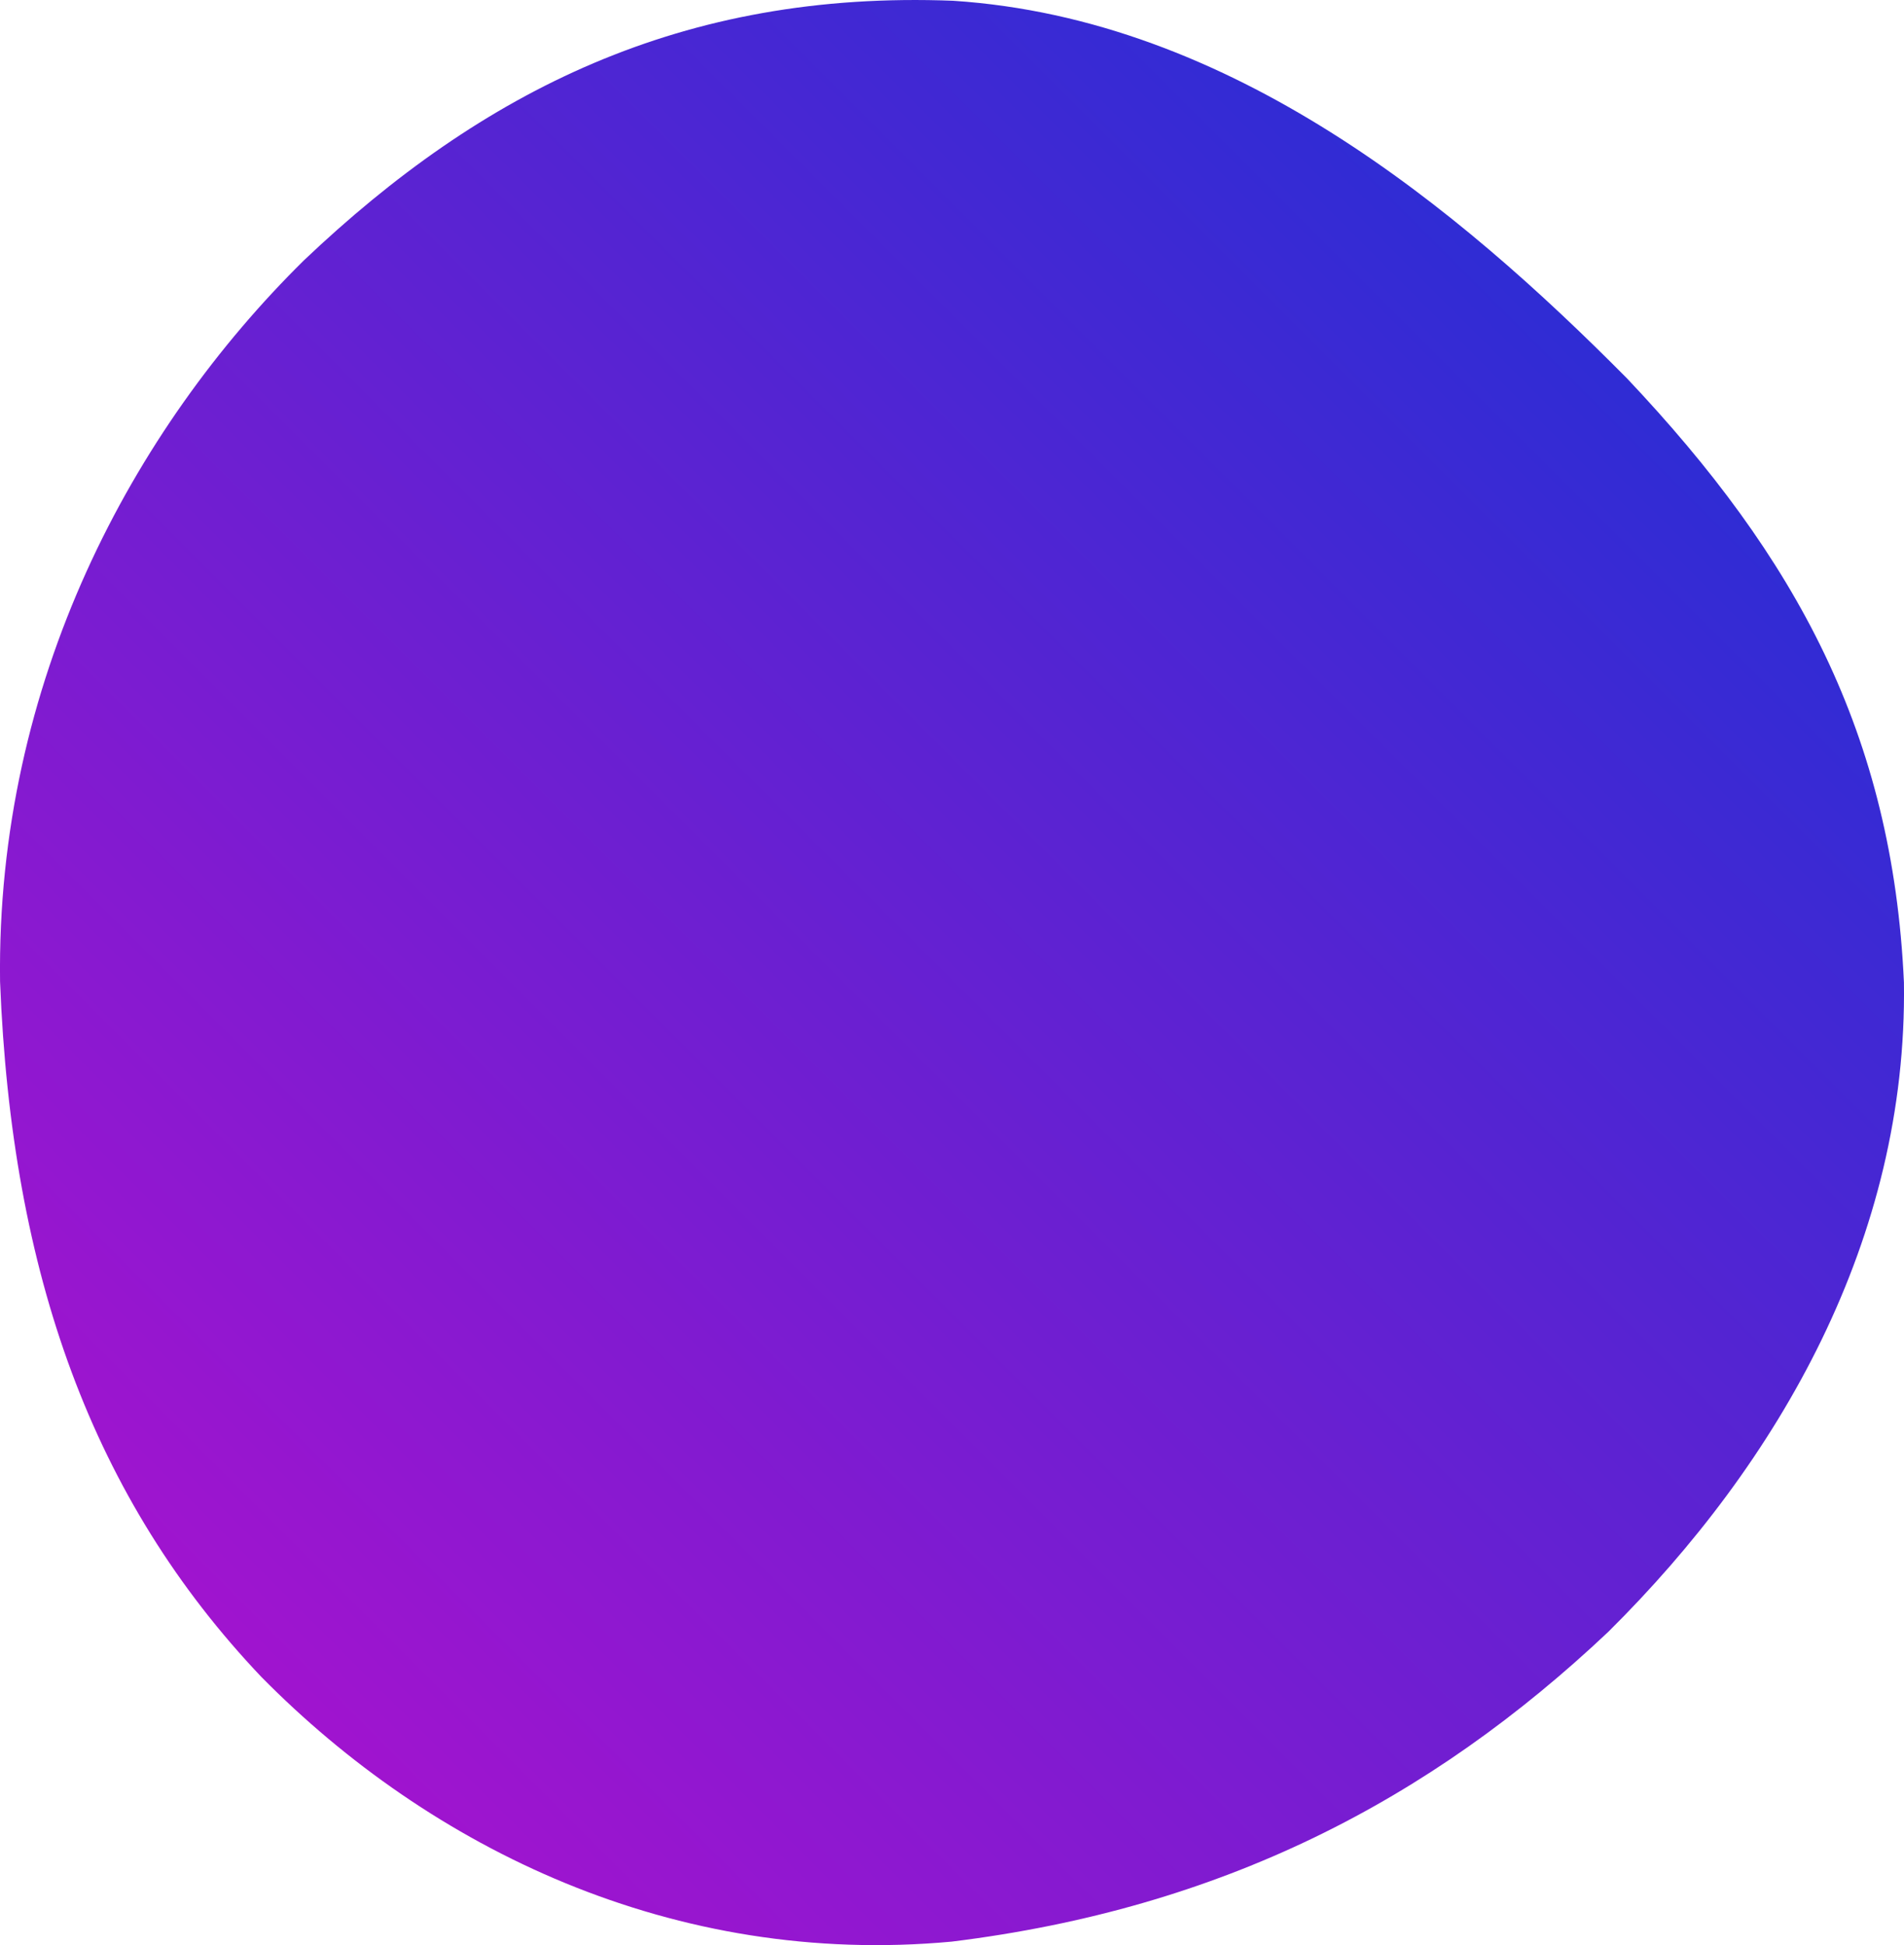
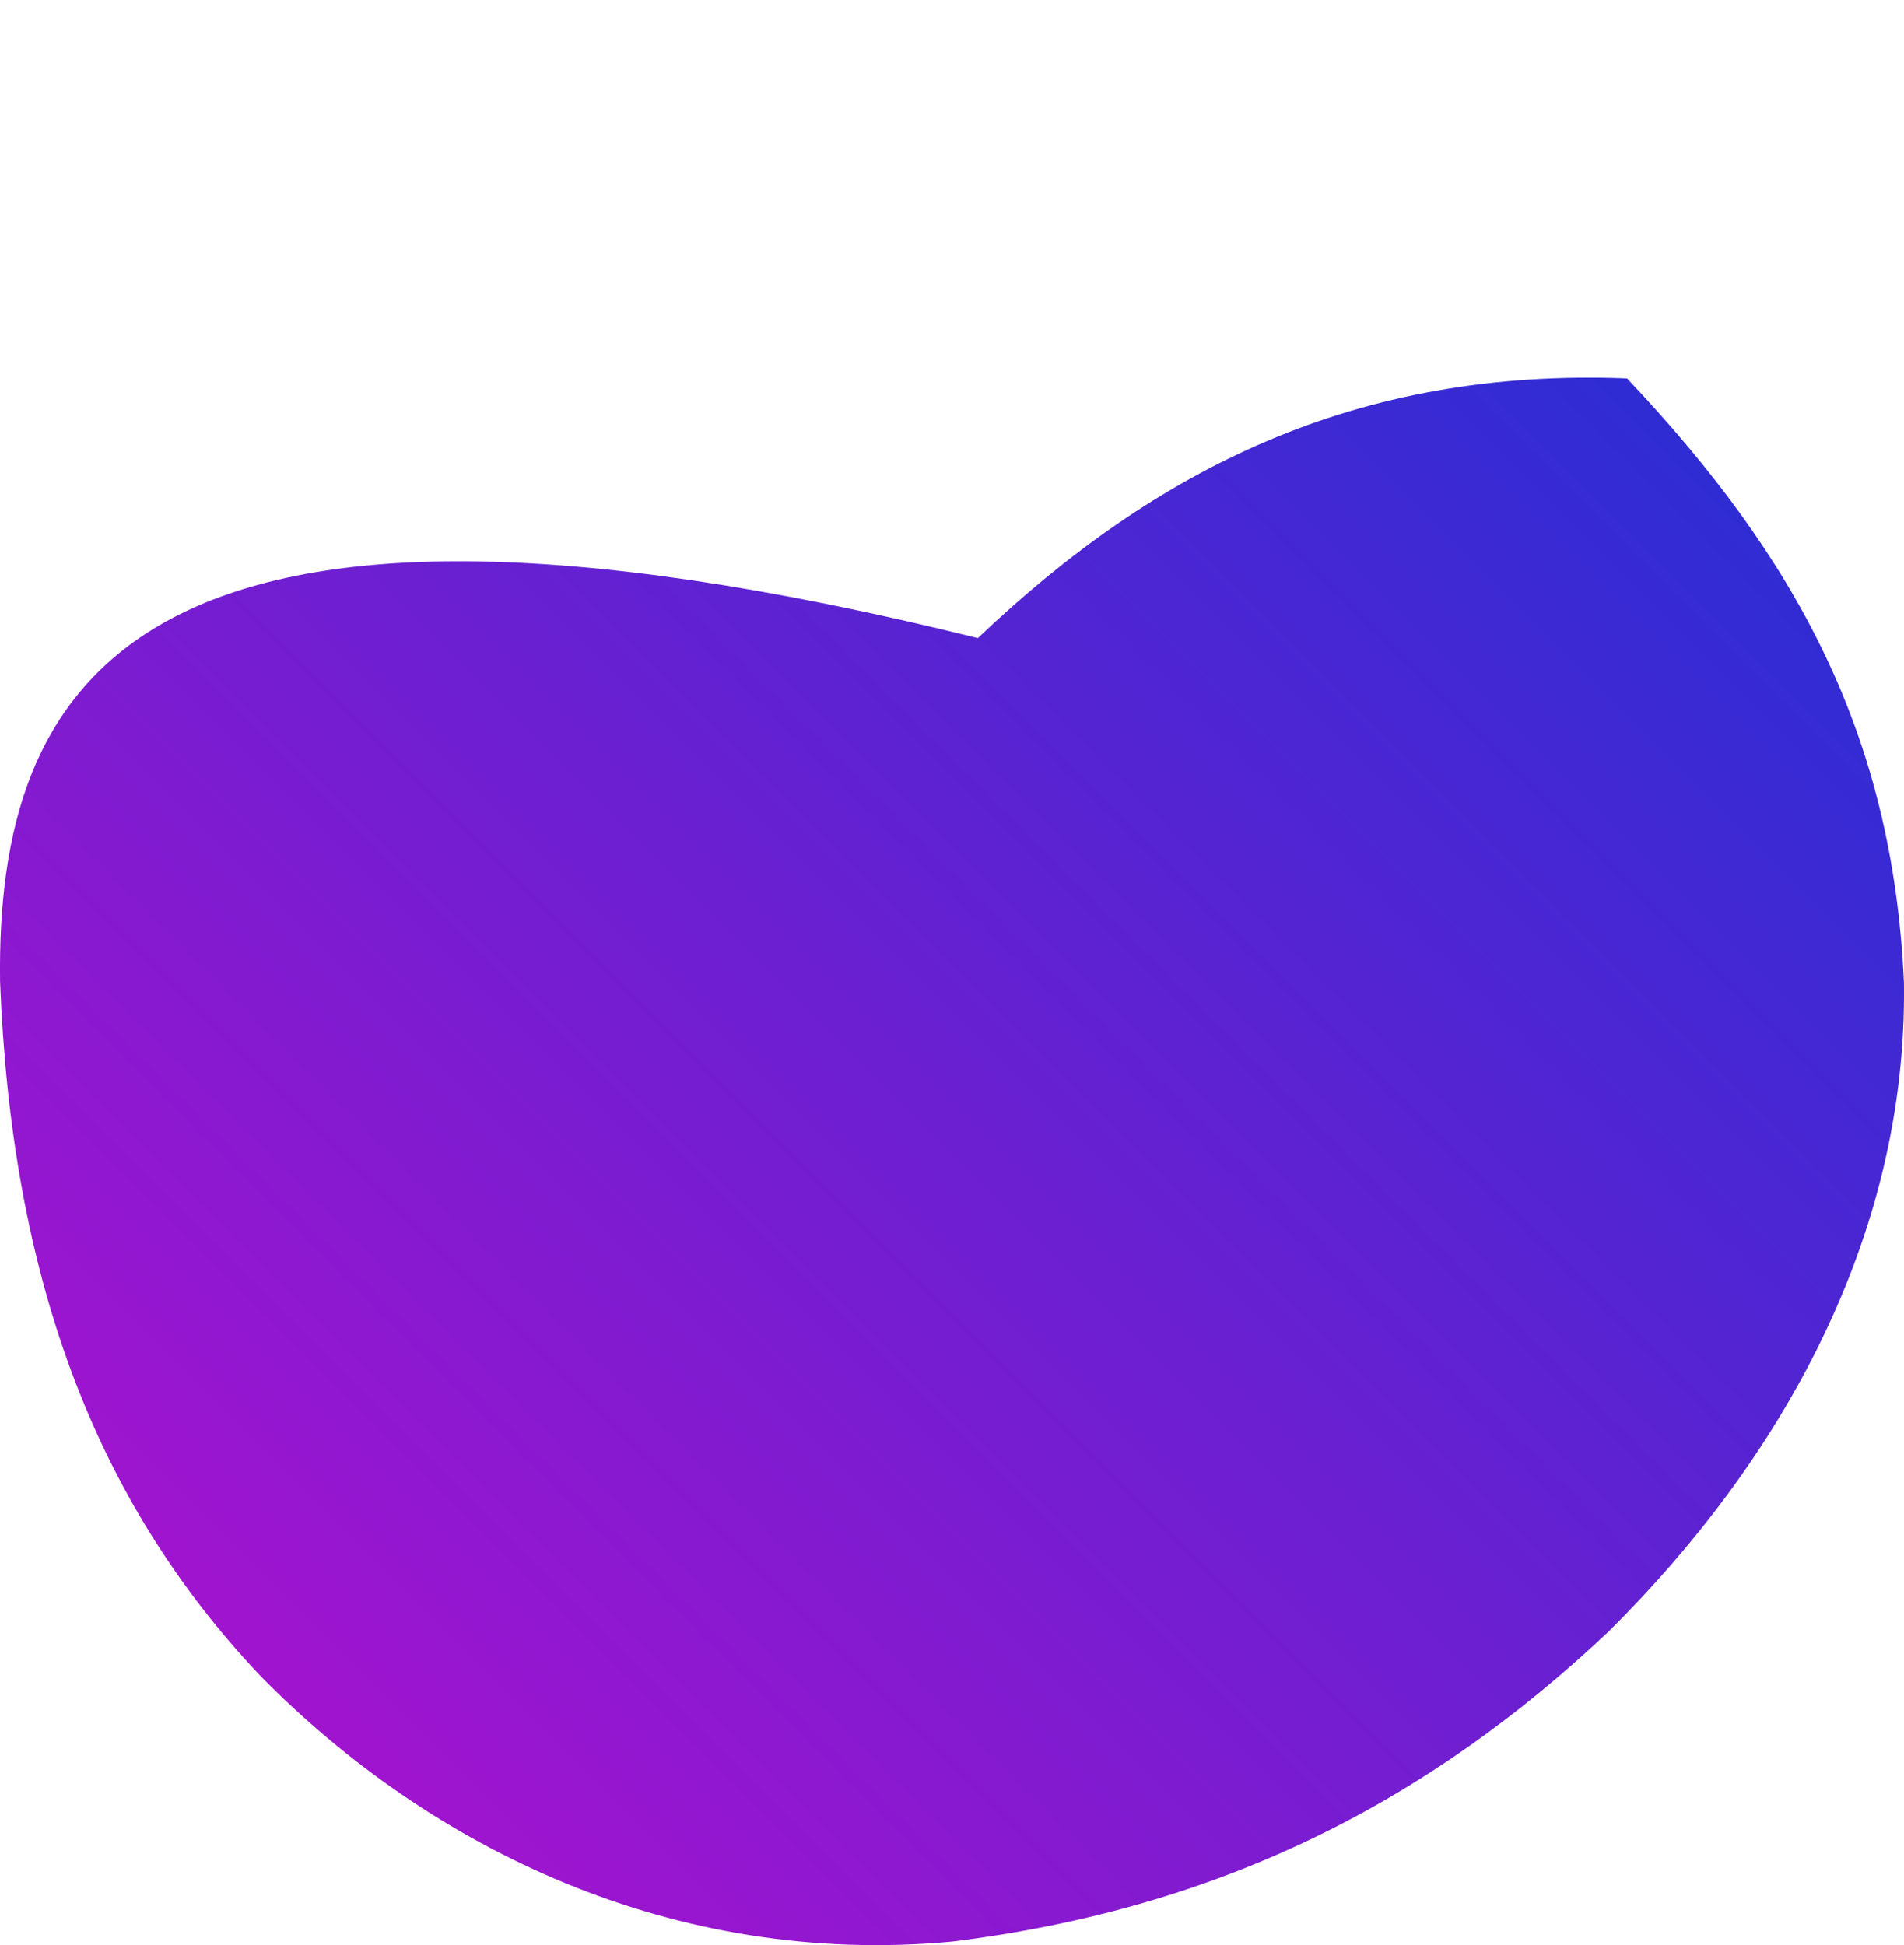
<svg xmlns="http://www.w3.org/2000/svg" id="Layer_1" viewBox="0 0 300 306.5">
  <defs>
    <style>.cls-1{fill:url(#linear-gradient);}</style>
    <linearGradient id="linear-gradient" x1="-4819.99" y1="700.09" x2="-4819.99" y2="996.93" gradientTransform="translate(-3864.96 -2651.81) rotate(-135)" gradientUnits="userSpaceOnUse">
      <stop offset="0" stop-color="#a014cf" />
      <stop offset="1" stop-color="#2f2cd4" />
    </linearGradient>
  </defs>
-   <path class="cls-1" d="M149.94,305.95c42.6-5.24,75.37-22.28,103.47-48.82,26.97-26.73,47.16-61.97,46.58-102.32-1.78-39.16-16.99-66.99-43.63-95.18C229.72,32.74,193.98,2.97,150.17.12c-42.64-1.66-74.15,14.18-102.29,40.91C20.95,67.58-.61,107.43.01,154.68c1.8,46.07,14.55,81.52,41.18,109.57,26.64,27.02,64.95,45.75,108.74,41.7Z" />
+   <path class="cls-1" d="M149.94,305.95c42.6-5.24,75.37-22.28,103.47-48.82,26.97-26.73,47.16-61.97,46.58-102.32-1.78-39.16-16.99-66.99-43.63-95.18c-42.64-1.66-74.15,14.18-102.29,40.91C20.95,67.58-.61,107.43.01,154.68c1.8,46.07,14.55,81.52,41.18,109.57,26.64,27.02,64.95,45.75,108.74,41.7Z" />
</svg>